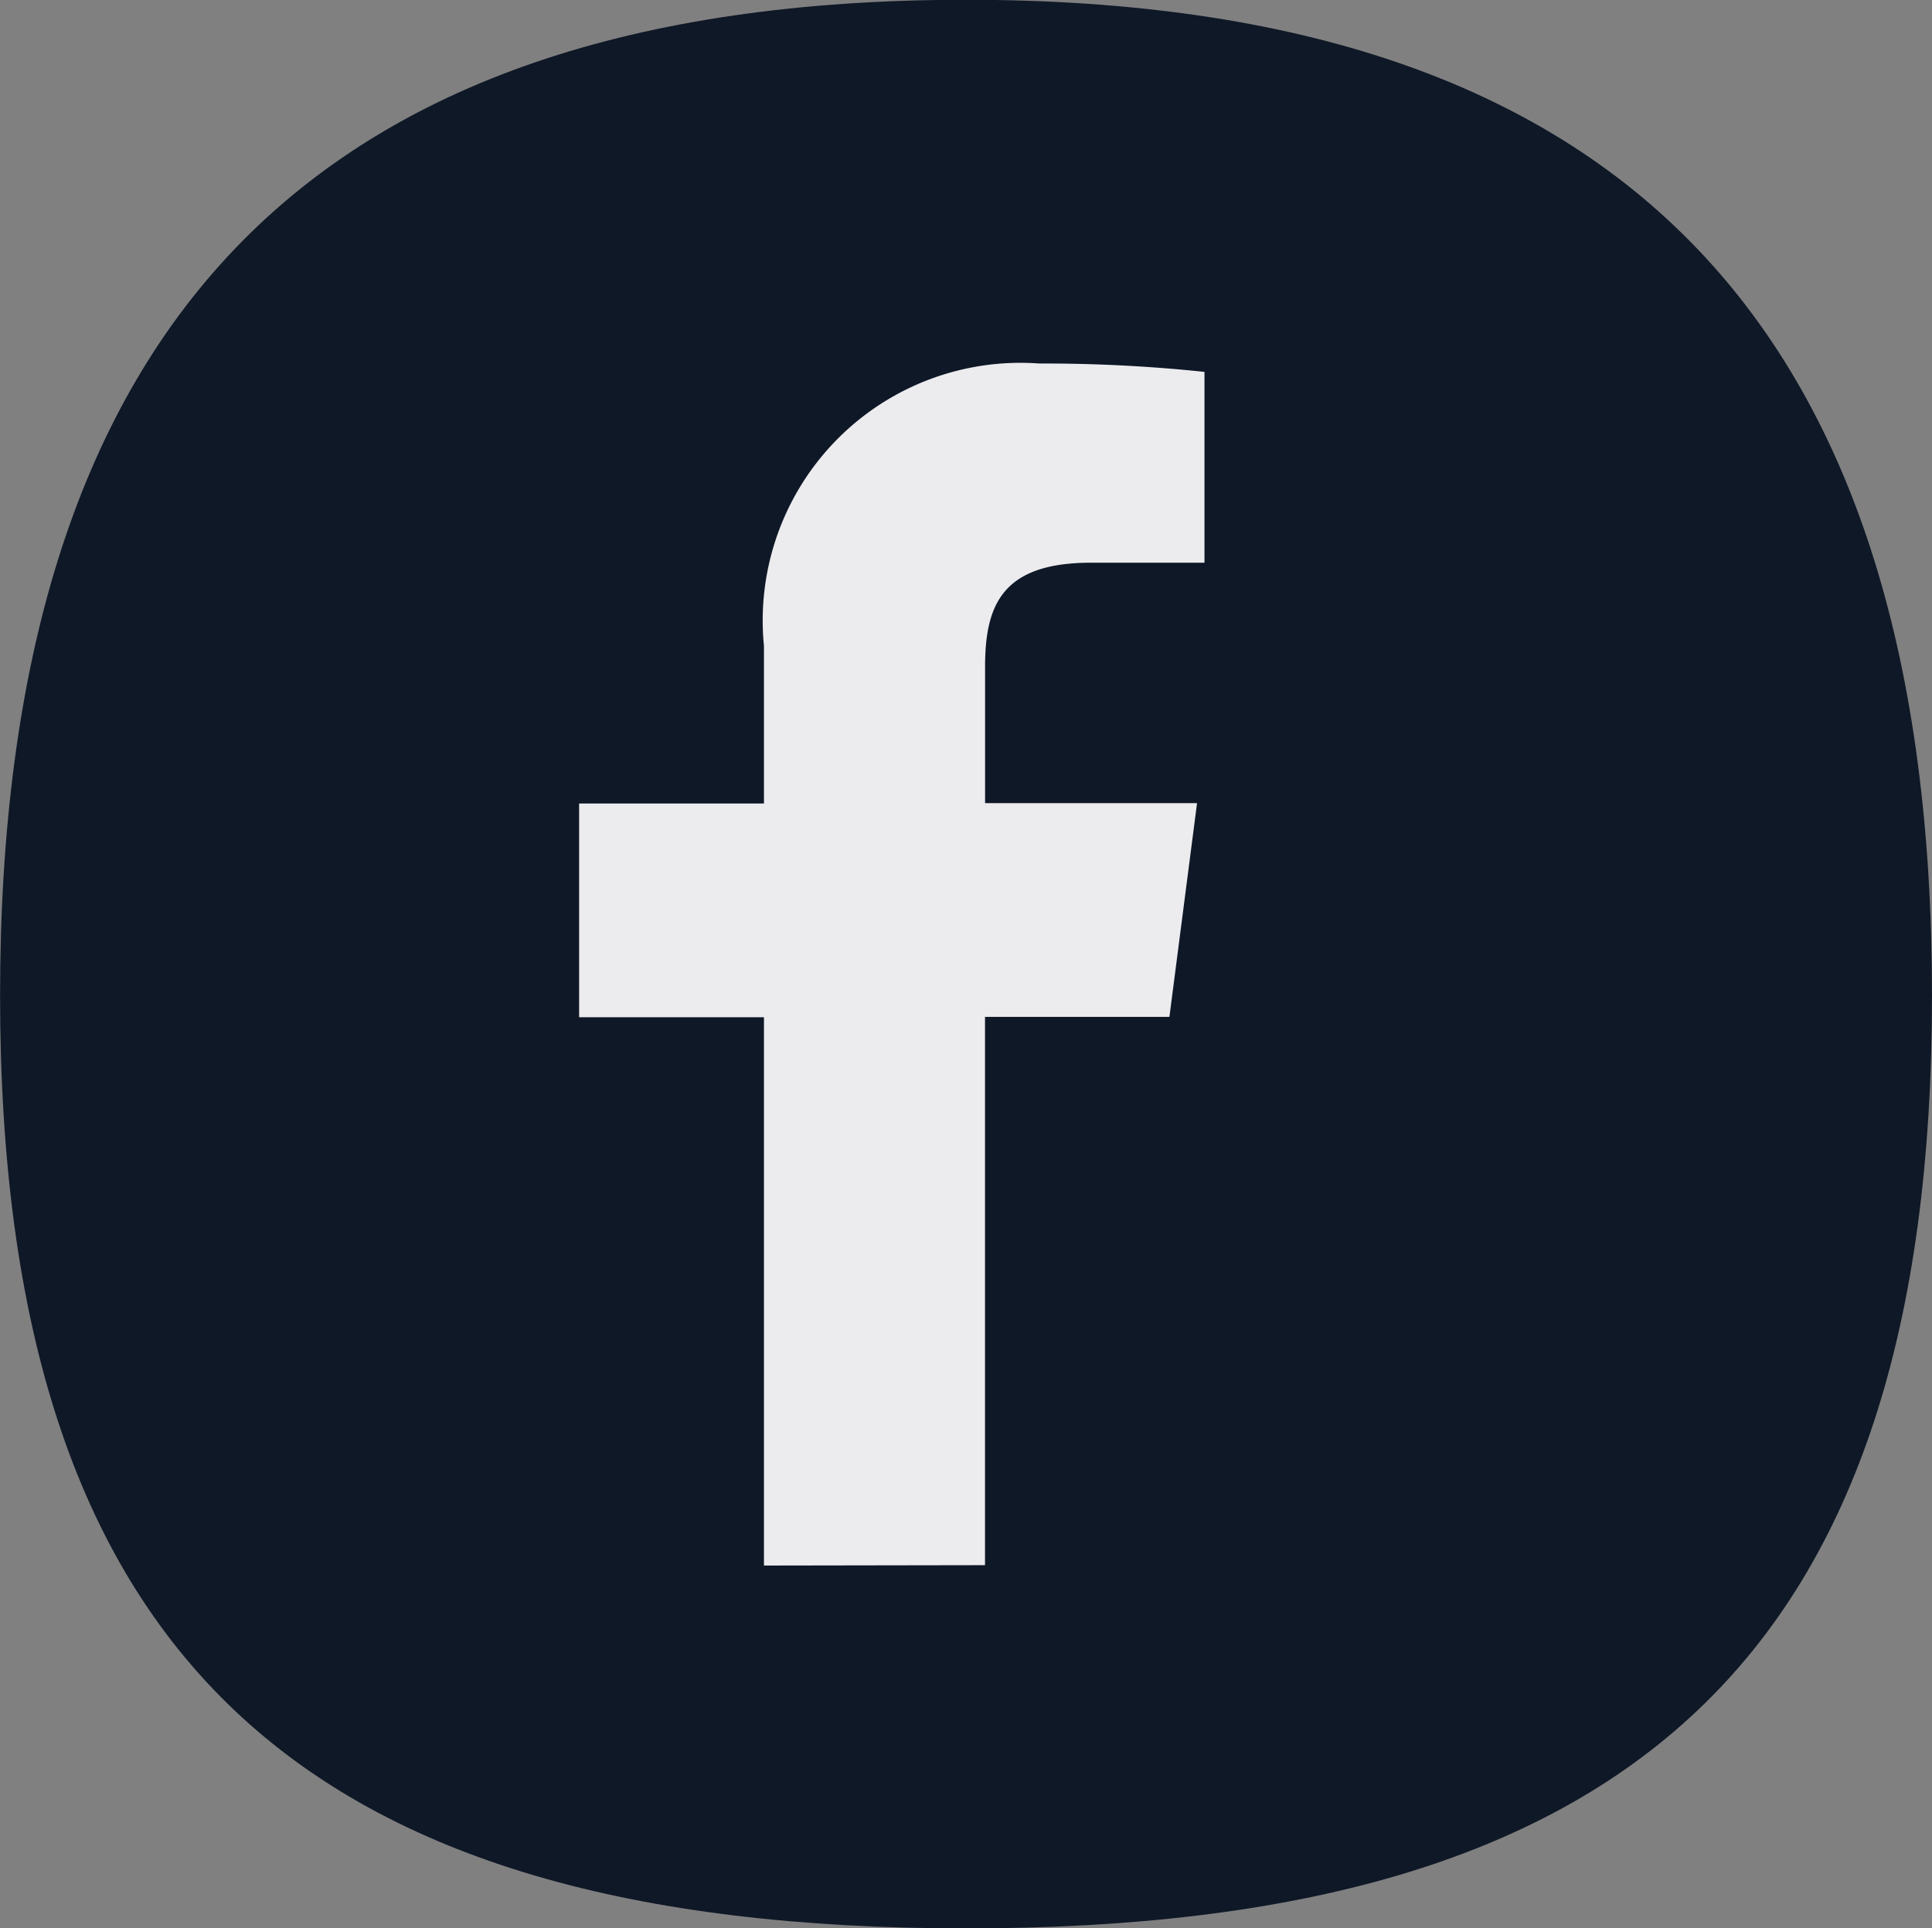
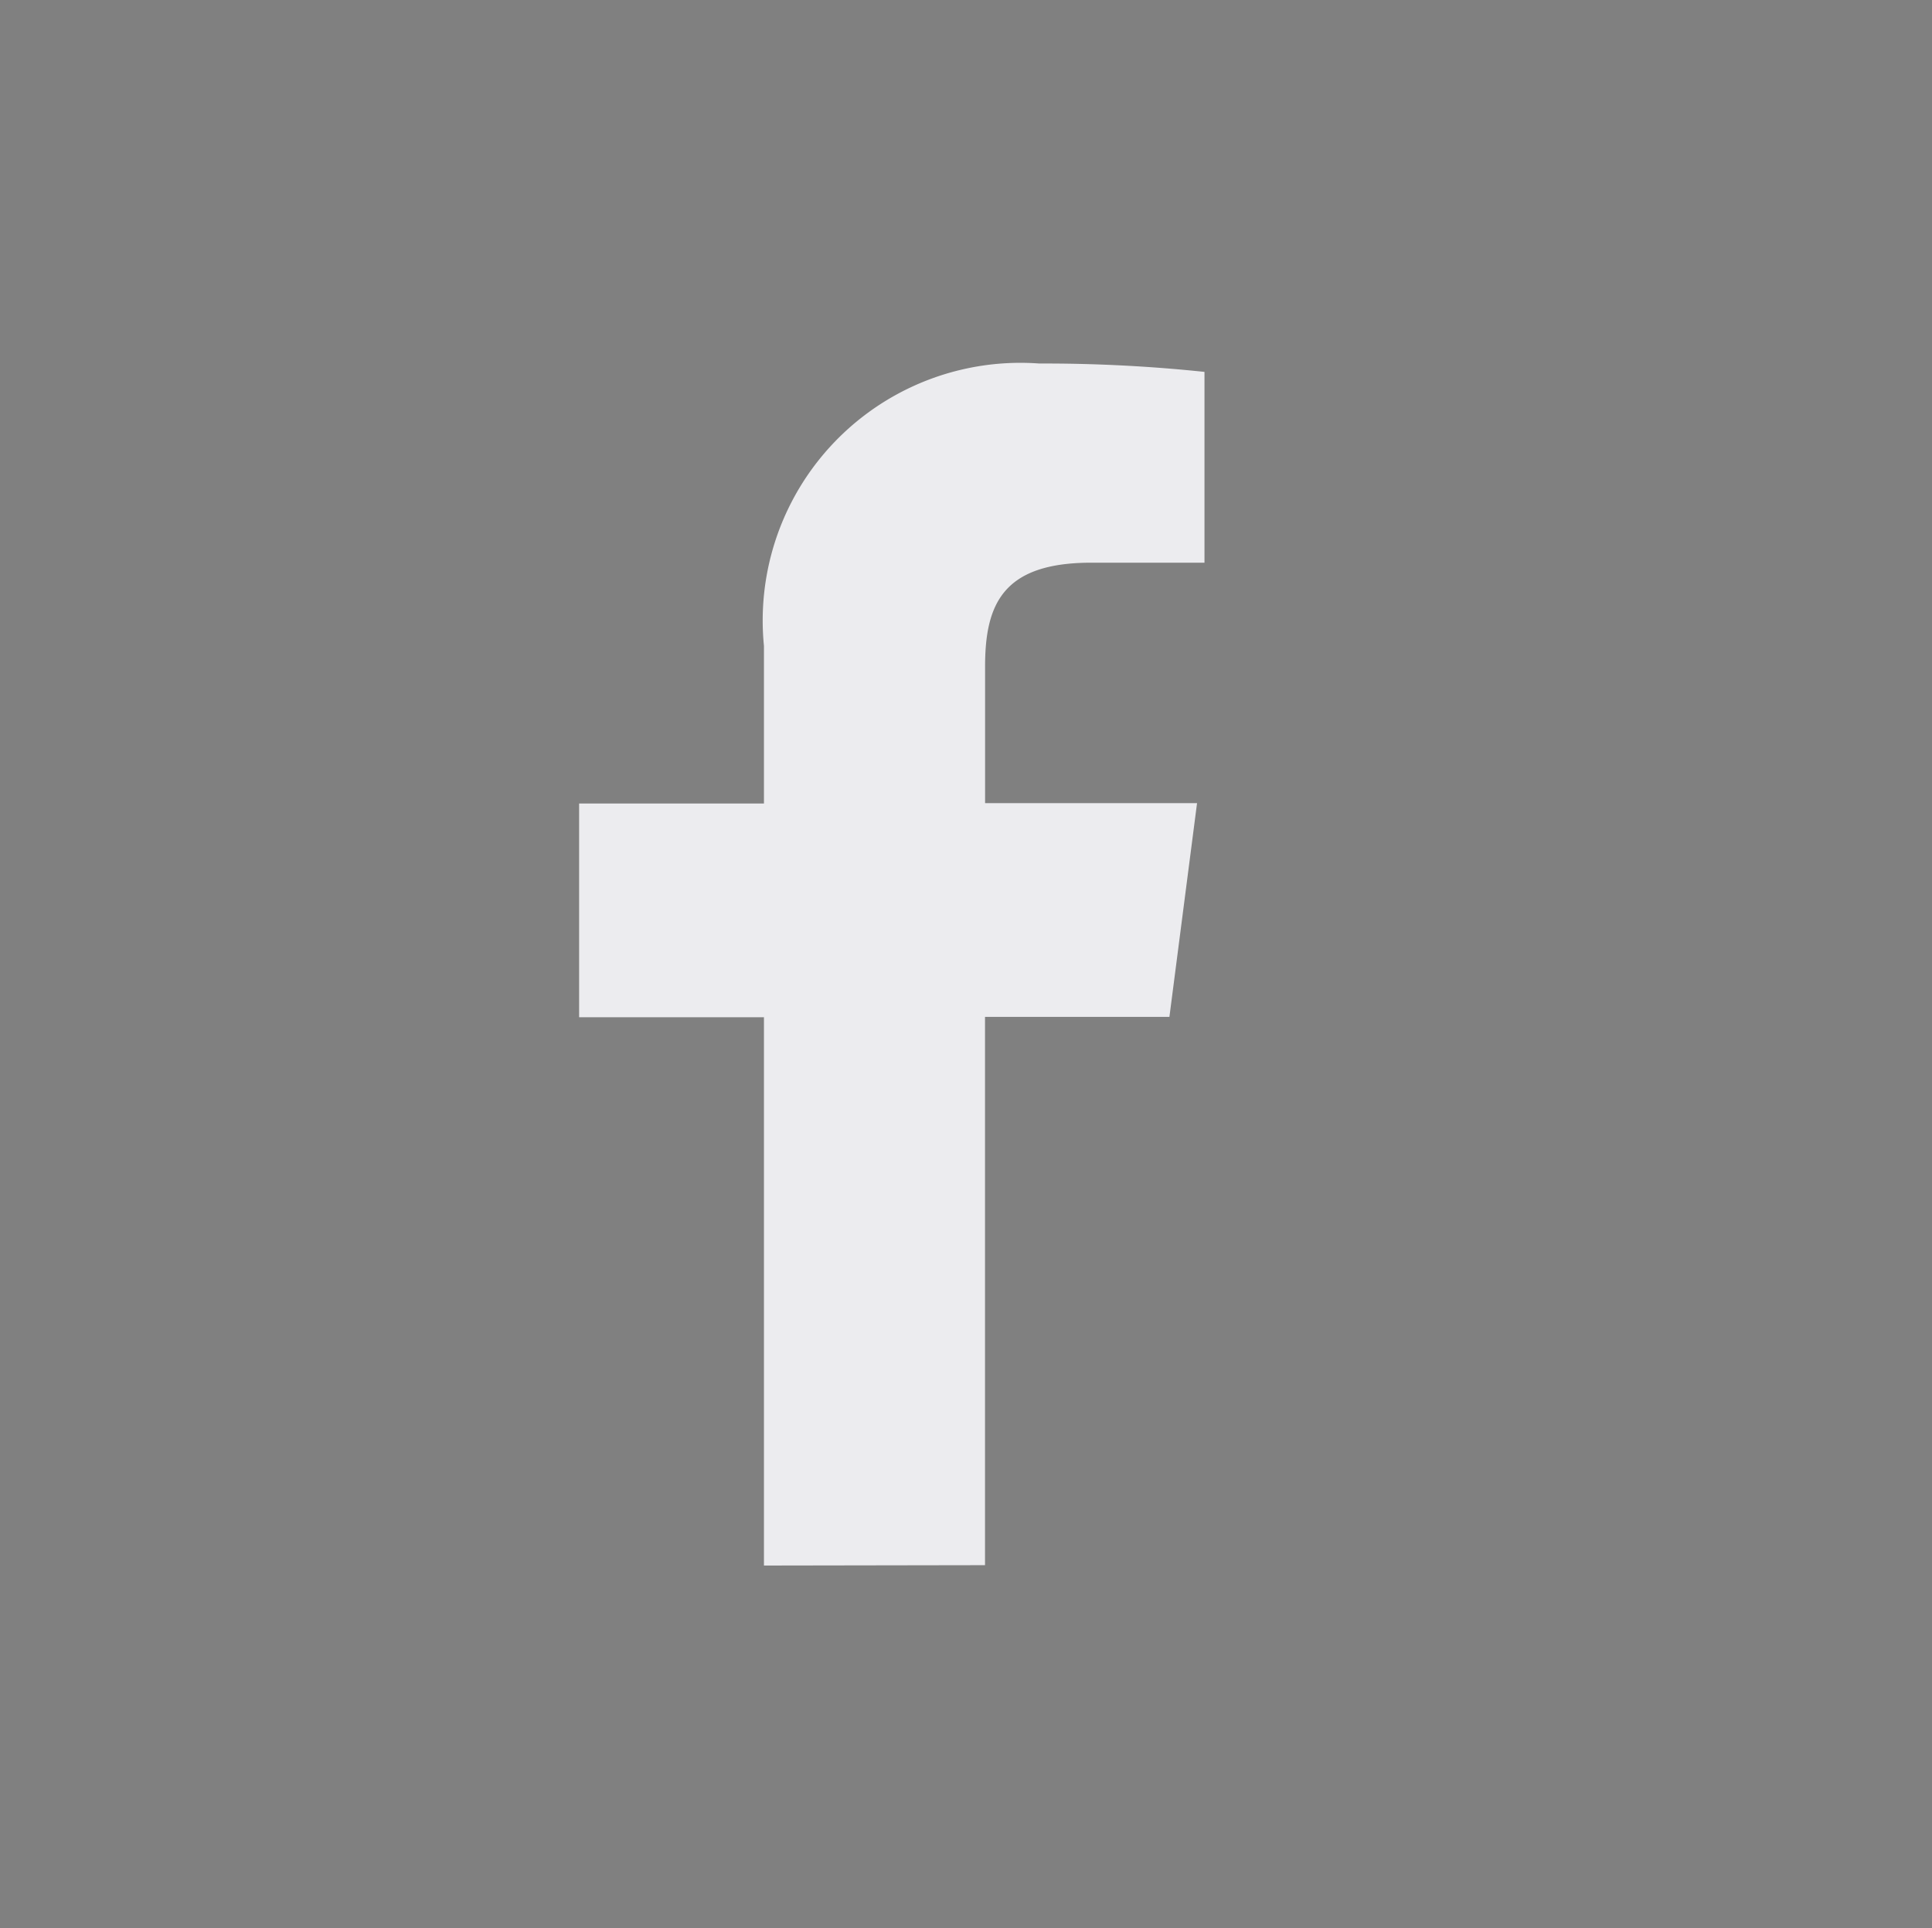
<svg xmlns="http://www.w3.org/2000/svg" width="26.779" height="26.73" viewBox="0 0 26.779 26.73">
  <rect x="0" y="0" width="26.779" height="26.73" fill="#808080" stroke="none" />
  <g id="Facebook" transform="translate(0)">
-     <path id="Caminho_15" data-name="Caminho 15" d="M305.513,1716.75c0,9.178-4.195,12.934-13.389,12.934s-13.389-3.755-13.389-12.934,4.2-13.8,13.389-13.8,13.389,4.618,13.389,13.8" transform="translate(-278.734 -1702.953)" fill="#0f1827" />
    <path id="Caminho_16" data-name="Caminho 16" d="M307.612,1732.541v-7.6h2.556l.383-2.963h-2.938v-1.891c0-.857.238-1.442,1.47-1.442h1.571V1716a21.185,21.185,0,0,0-2.289-.116,3.572,3.572,0,0,0-3.817,3.915v2.184h-2.562v2.963h2.562v7.6Z" transform="translate(-293.959 -1710.845)" fill="#ececef" />
  </g>
</svg>